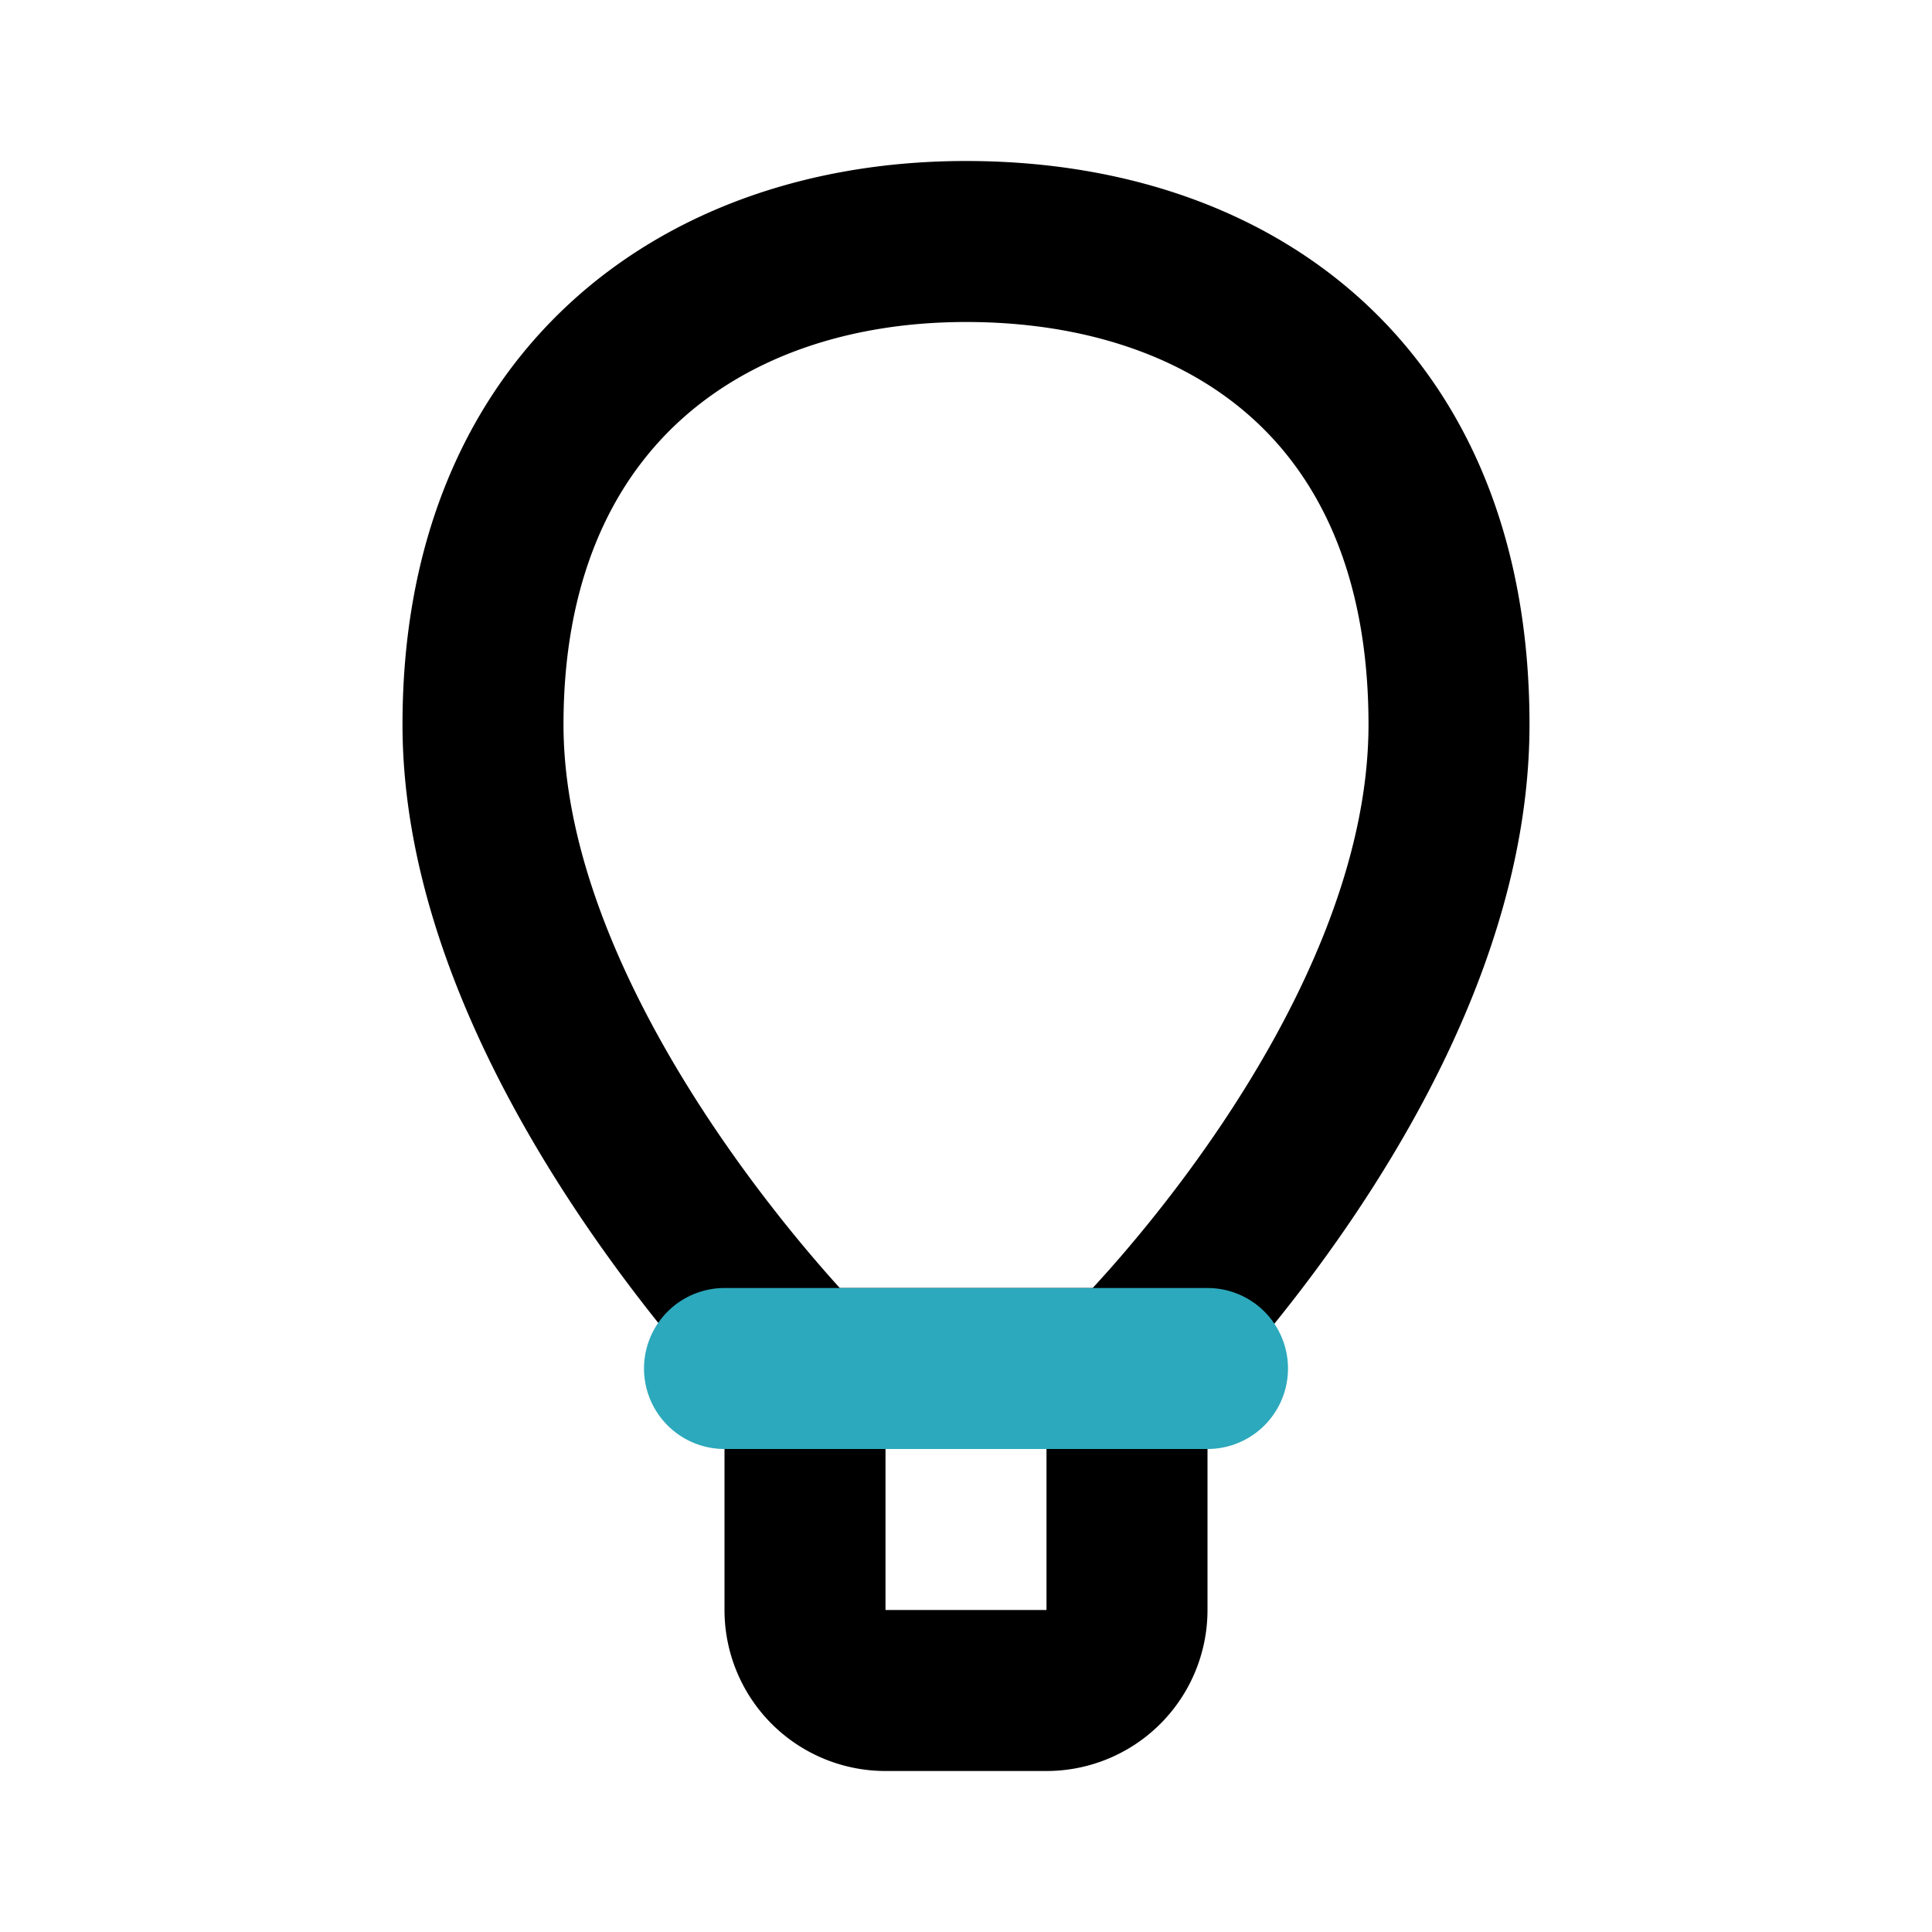
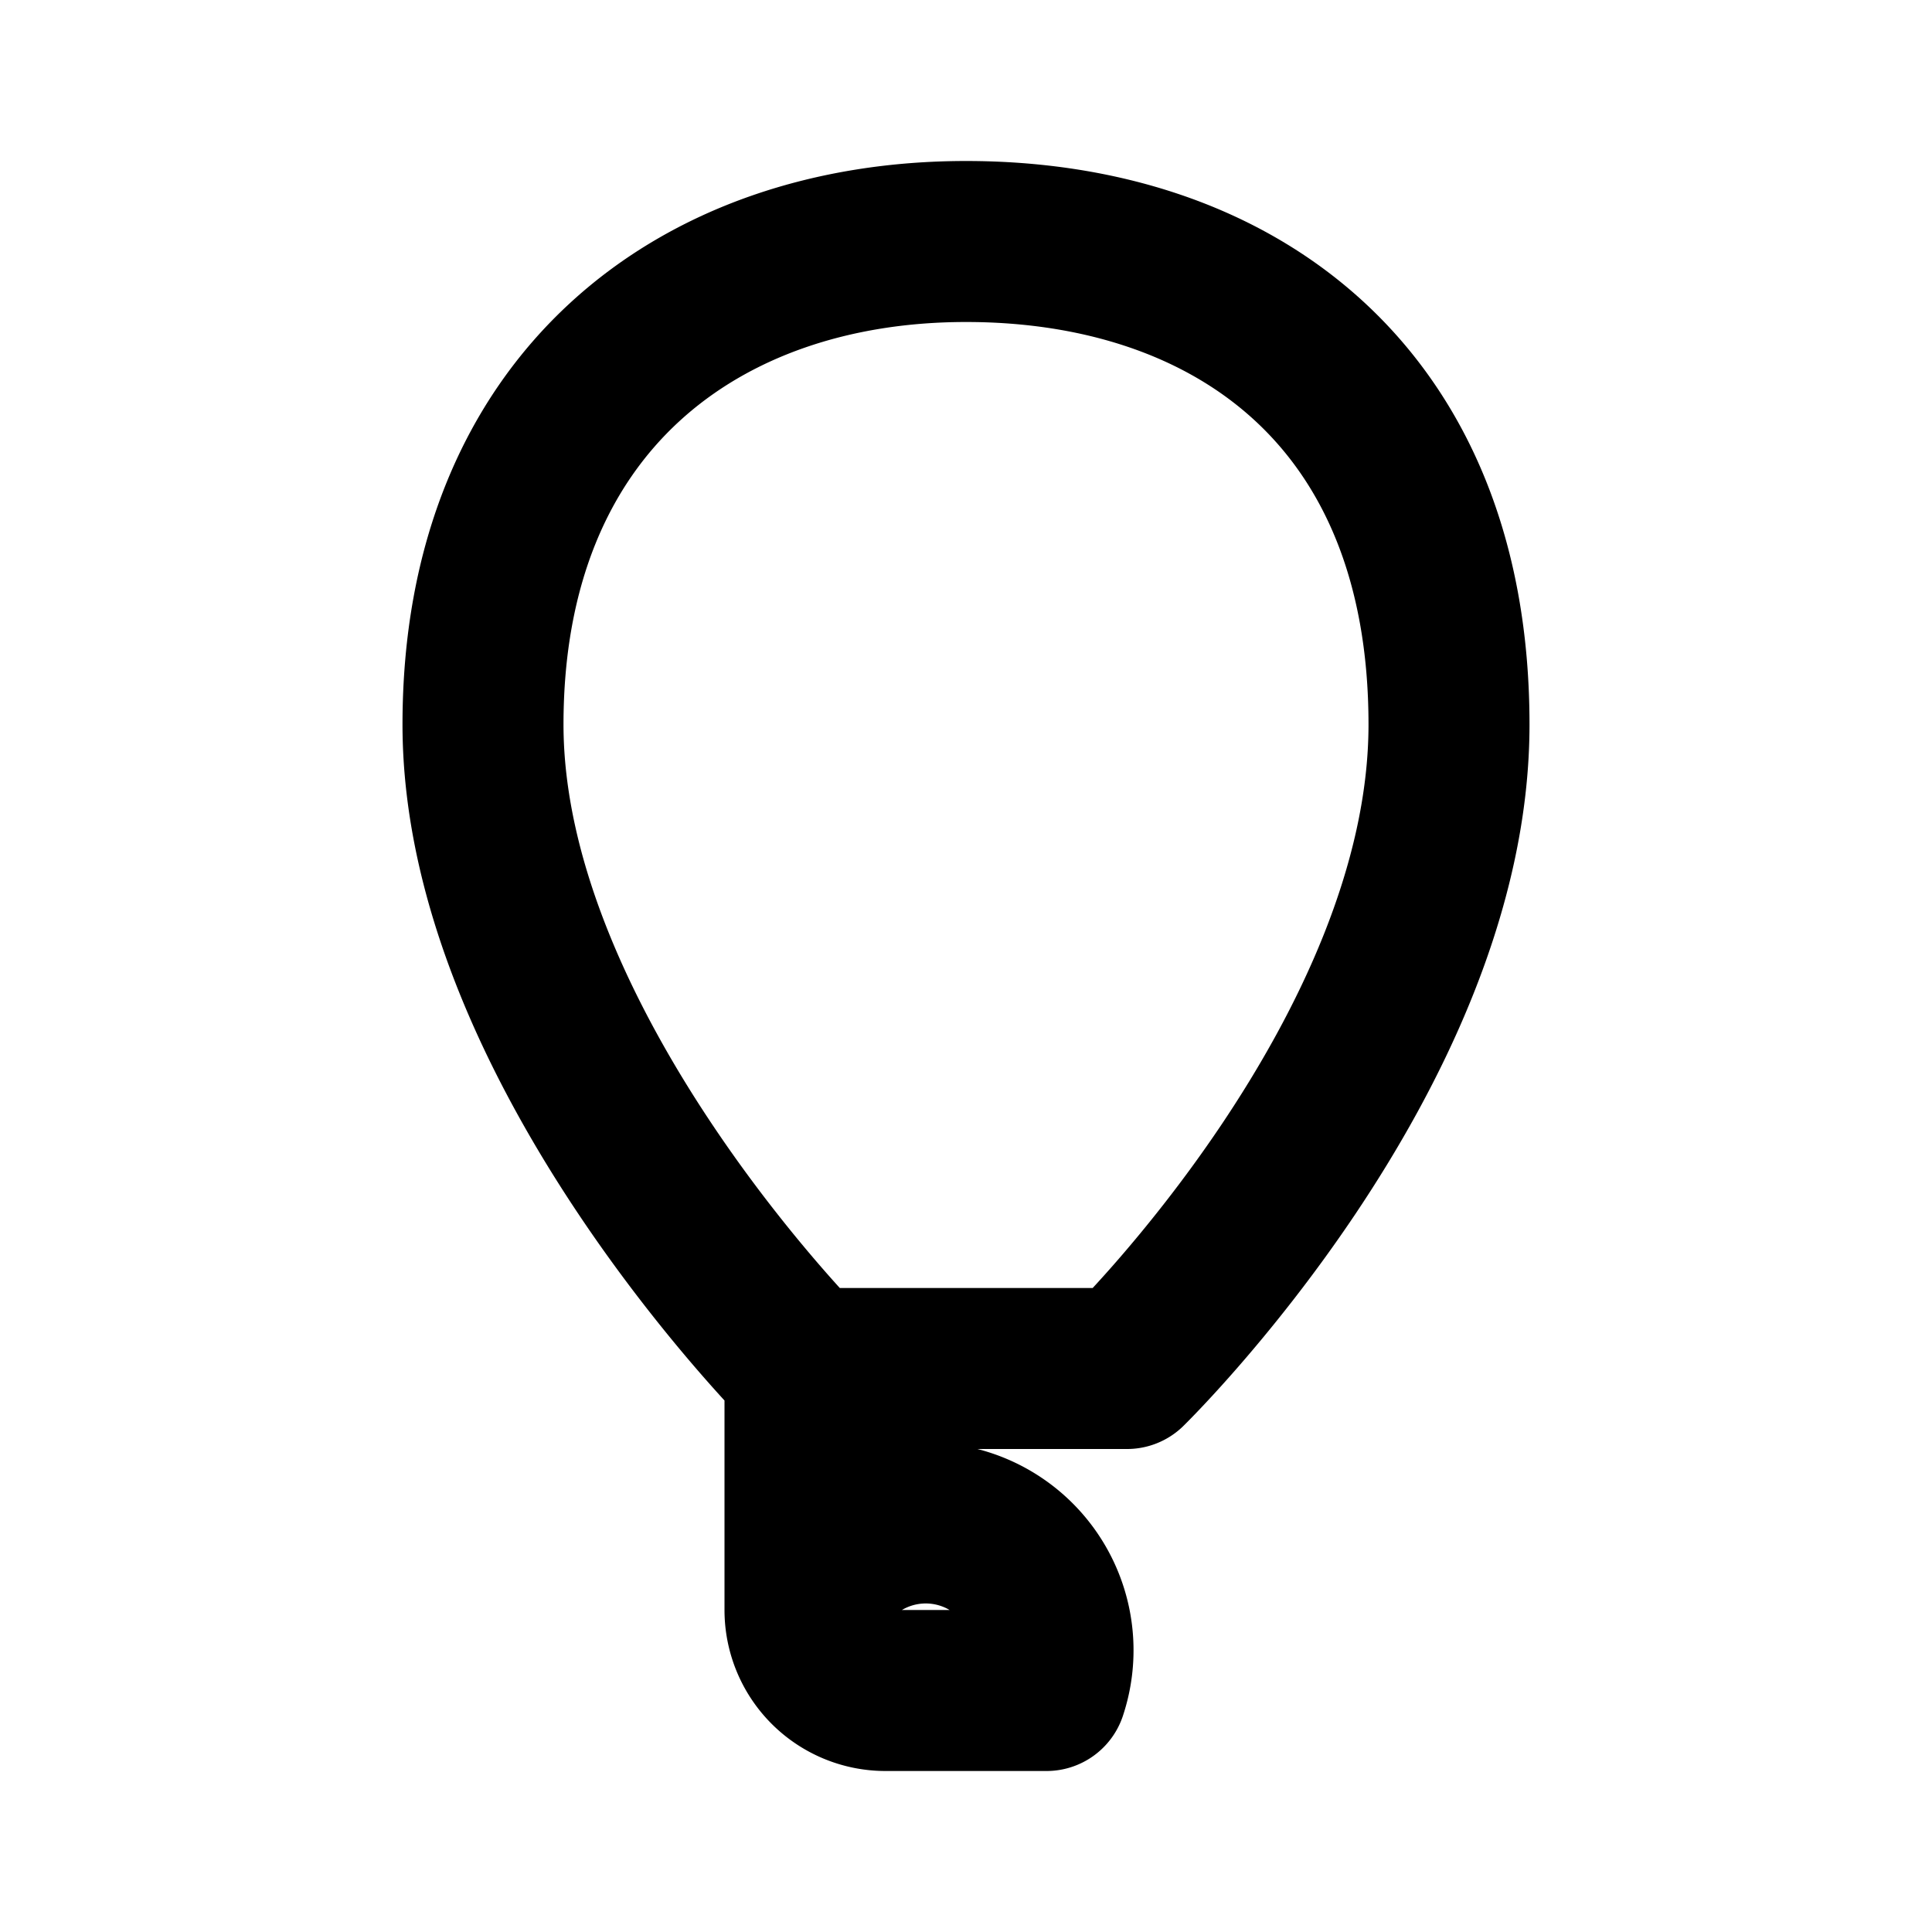
<svg xmlns="http://www.w3.org/2000/svg" fill="#000000" width="800px" height="800px" viewBox="0 0 24 24" id="hot-air-balloon" data-name="Line Color" class="icon line-color">
-   <path id="primary" d="M13,21H11a1,1,0,0,1-1-1V17h4v3A1,1,0,0,1,13,21Zm1-4s4-3.91,4-8-2.69-6-6-6S6,5,6,9s4,8,4,8Z" style="fill: none; stroke: rgb(0, 0, 0); stroke-linecap: round; stroke-linejoin: round; stroke-width: 2;" />
-   <line id="secondary" x1="15" y1="17" x2="9" y2="17" style="fill: none; stroke: rgb(44, 169, 188); stroke-linecap: round; stroke-linejoin: round; stroke-width: 2;" />
+   <path id="primary" d="M13,21H11a1,1,0,0,1-1-1V17v3A1,1,0,0,1,13,21Zm1-4s4-3.91,4-8-2.69-6-6-6S6,5,6,9s4,8,4,8Z" style="fill: none; stroke: rgb(0, 0, 0); stroke-linecap: round; stroke-linejoin: round; stroke-width: 2;" />
</svg>